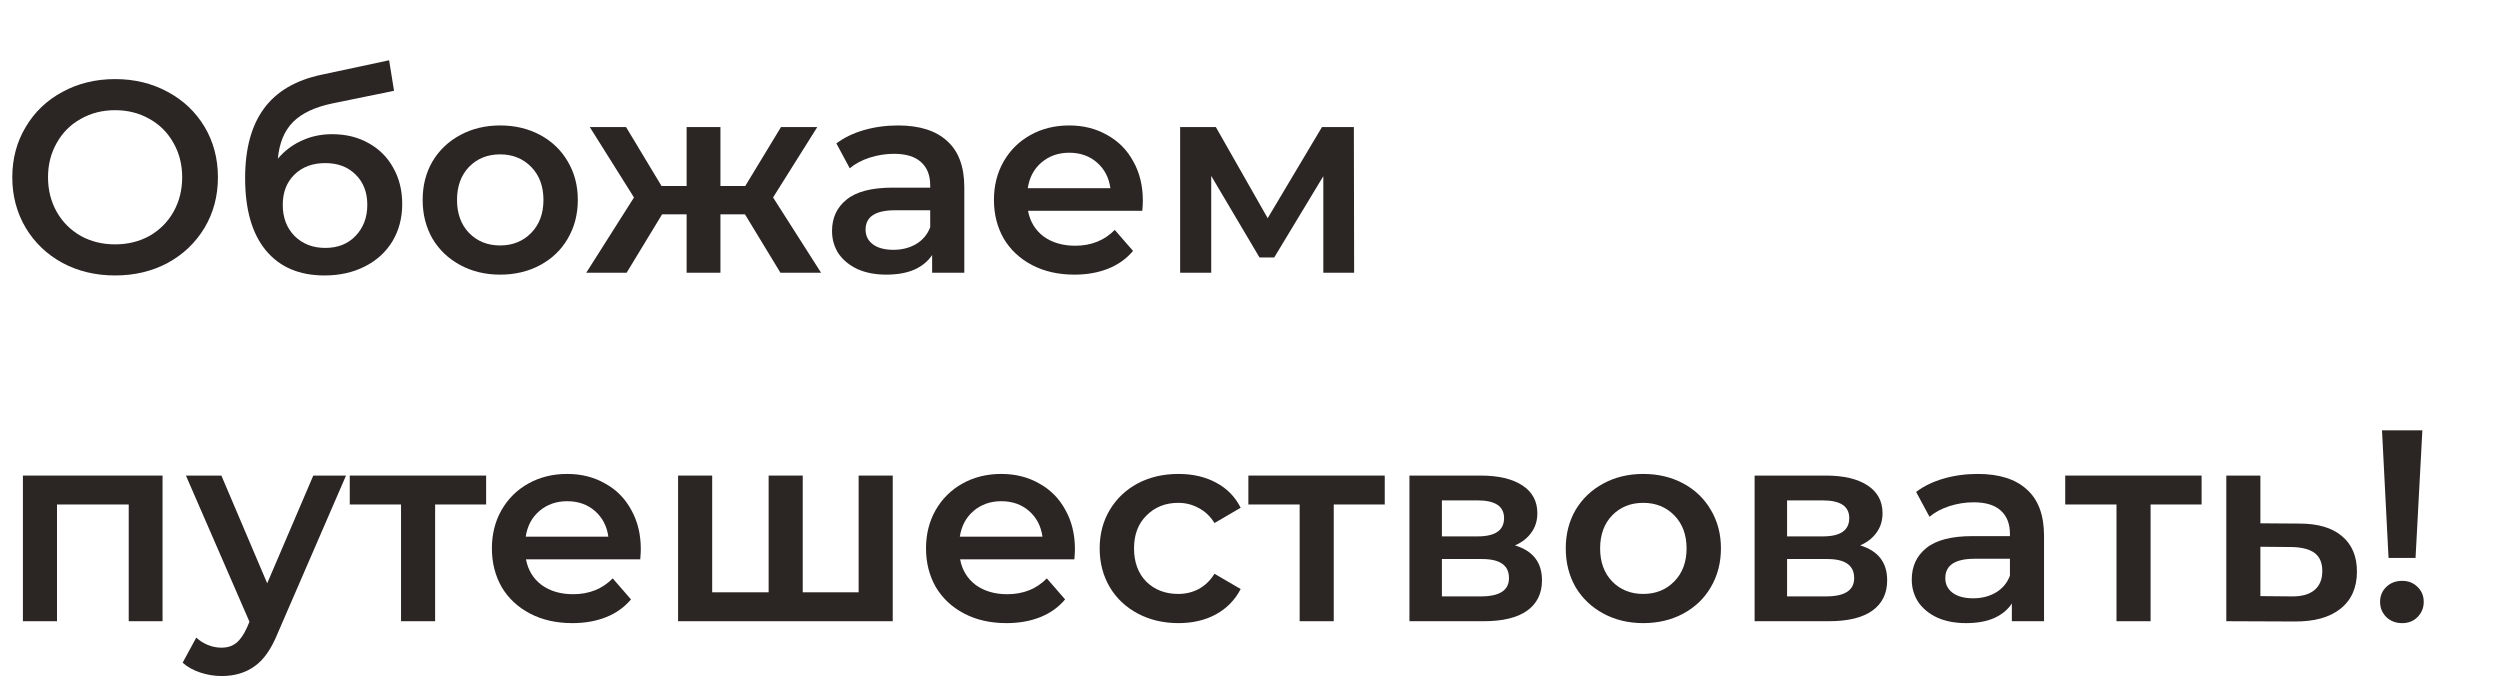
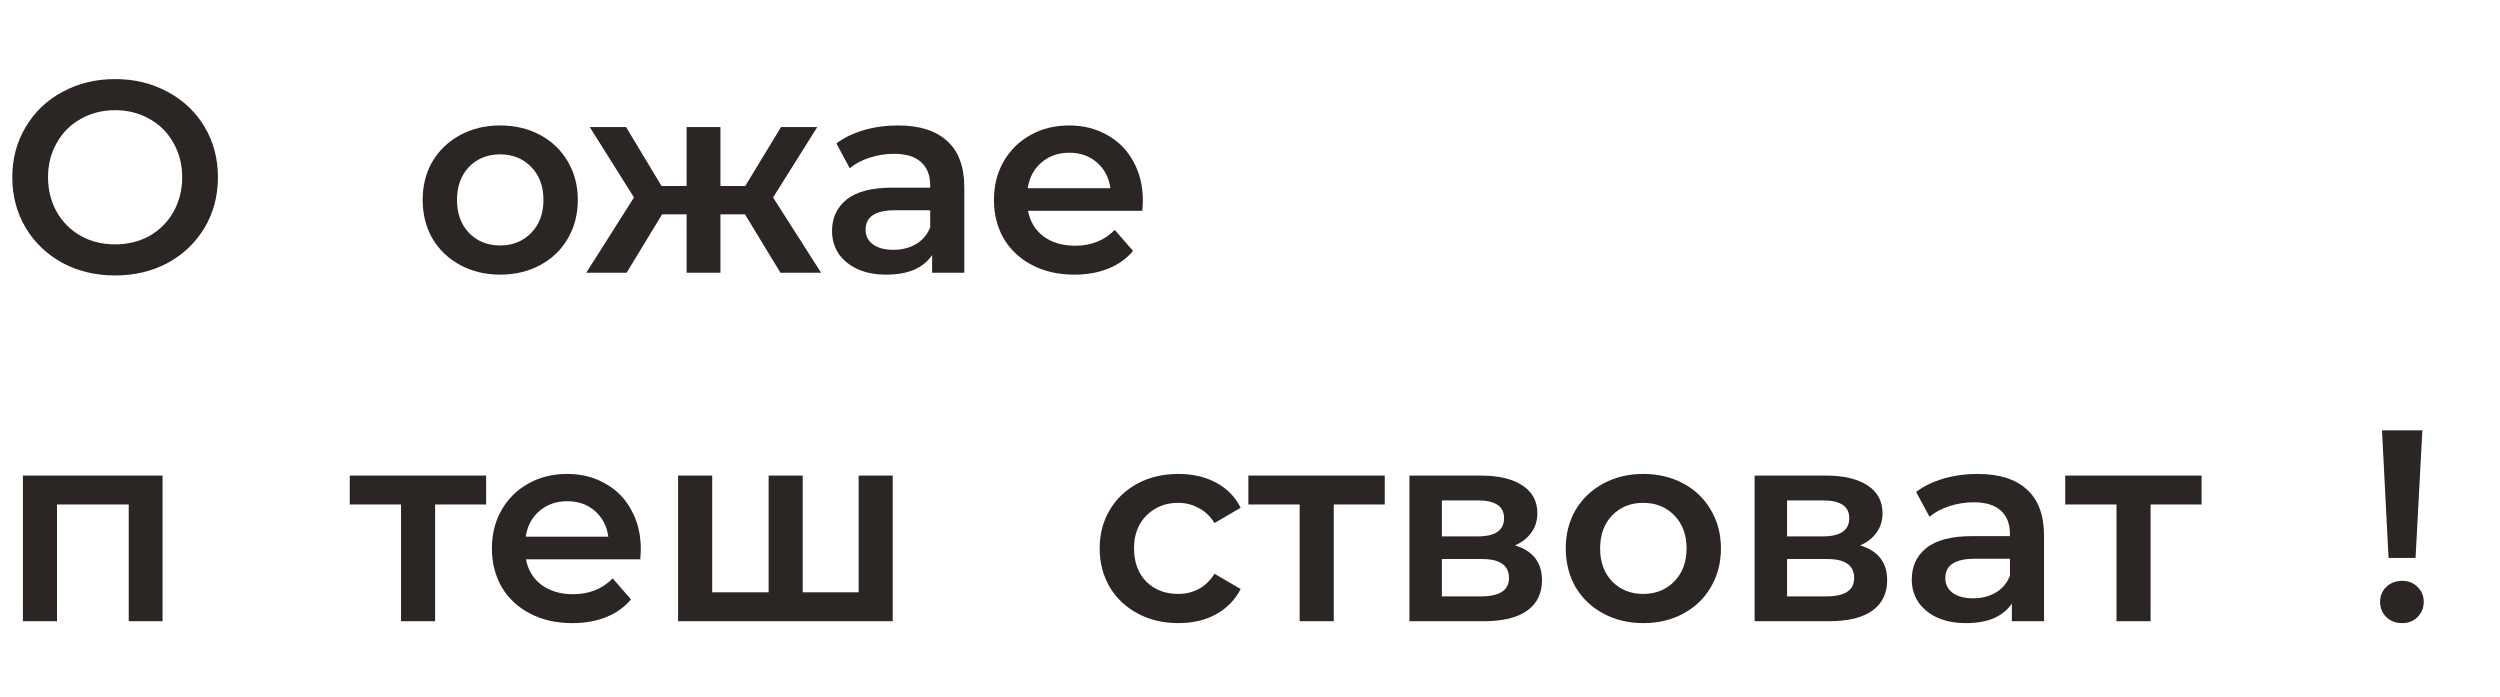
<svg xmlns="http://www.w3.org/2000/svg" width="165" height="46" viewBox="0 0 165 46" fill="none">
  <path d="M157.212 28.4H159.876L159.426 36.824H157.644L157.212 28.4ZM158.544 41.126C158.124 41.126 157.776 40.994 157.5 40.73C157.224 40.454 157.086 40.118 157.086 39.722C157.086 39.326 157.224 38.996 157.5 38.732C157.776 38.468 158.124 38.336 158.544 38.336C158.952 38.336 159.288 38.468 159.552 38.732C159.828 38.996 159.966 39.326 159.966 39.722C159.966 40.118 159.828 40.454 159.552 40.73C159.288 40.994 158.952 41.126 158.544 41.126Z" fill="#2B2523" />
-   <path d="M151.76 34.556C152.984 34.556 153.92 34.832 154.568 35.384C155.228 35.936 155.558 36.716 155.558 37.724C155.558 38.78 155.198 39.596 154.478 40.172C153.758 40.748 152.744 41.03 151.436 41.018L146.936 41V31.388H149.186V34.538L151.76 34.556ZM151.238 39.362C151.898 39.374 152.402 39.236 152.75 38.948C153.098 38.66 153.272 38.24 153.272 37.688C153.272 37.148 153.104 36.752 152.768 36.5C152.432 36.248 151.922 36.116 151.238 36.104L149.186 36.086V39.344L151.238 39.362Z" fill="#2B2523" />
  <path d="M145.305 33.296H141.939V41H139.689V33.296H136.305V31.388H145.305V33.296Z" fill="#2B2523" />
  <path d="M130.532 31.28C131.948 31.28 133.028 31.622 133.772 32.306C134.528 32.978 134.906 33.998 134.906 35.366V41H132.782V39.83C132.506 40.25 132.11 40.574 131.594 40.802C131.09 41.018 130.478 41.126 129.758 41.126C129.038 41.126 128.408 41.006 127.868 40.766C127.328 40.514 126.908 40.172 126.608 39.74C126.32 39.296 126.176 38.798 126.176 38.246C126.176 37.382 126.494 36.692 127.13 36.176C127.778 35.648 128.792 35.384 130.172 35.384H132.656V35.24C132.656 34.568 132.452 34.052 132.044 33.692C131.648 33.332 131.054 33.152 130.262 33.152C129.722 33.152 129.188 33.236 128.66 33.404C128.144 33.572 127.706 33.806 127.346 34.106L126.464 32.468C126.968 32.084 127.574 31.79 128.282 31.586C128.99 31.382 129.74 31.28 130.532 31.28ZM130.226 39.488C130.79 39.488 131.288 39.362 131.72 39.11C132.164 38.846 132.476 38.474 132.656 37.994V36.878H130.334C129.038 36.878 128.39 37.304 128.39 38.156C128.39 38.564 128.552 38.888 128.876 39.128C129.2 39.368 129.65 39.488 130.226 39.488Z" fill="#2B2523" />
  <path d="M122.771 35.996C123.959 36.356 124.553 37.124 124.553 38.3C124.553 39.164 124.229 39.83 123.581 40.298C122.933 40.766 121.973 41 120.701 41H115.805V31.388H120.503C121.679 31.388 122.597 31.604 123.257 32.036C123.917 32.468 124.247 33.08 124.247 33.872C124.247 34.364 124.115 34.79 123.851 35.15C123.599 35.51 123.239 35.792 122.771 35.996ZM117.947 35.402H120.305C121.469 35.402 122.051 35 122.051 34.196C122.051 33.416 121.469 33.026 120.305 33.026H117.947V35.402ZM120.521 39.362C121.757 39.362 122.375 38.96 122.375 38.156C122.375 37.736 122.231 37.424 121.943 37.22C121.655 37.004 121.205 36.896 120.593 36.896H117.947V39.362H120.521Z" fill="#2B2523" />
  <path d="M108.452 41.126C107.48 41.126 106.604 40.916 105.824 40.496C105.044 40.076 104.432 39.494 103.988 38.75C103.556 37.994 103.34 37.142 103.34 36.194C103.34 35.246 103.556 34.4 103.988 33.656C104.432 32.912 105.044 32.33 105.824 31.91C106.604 31.49 107.48 31.28 108.452 31.28C109.436 31.28 110.318 31.49 111.098 31.91C111.878 32.33 112.484 32.912 112.916 33.656C113.36 34.4 113.582 35.246 113.582 36.194C113.582 37.142 113.36 37.994 112.916 38.75C112.484 39.494 111.878 40.076 111.098 40.496C110.318 40.916 109.436 41.126 108.452 41.126ZM108.452 39.2C109.28 39.2 109.964 38.924 110.504 38.372C111.044 37.82 111.314 37.094 111.314 36.194C111.314 35.294 111.044 34.568 110.504 34.016C109.964 33.464 109.28 33.188 108.452 33.188C107.624 33.188 106.94 33.464 106.4 34.016C105.872 34.568 105.608 35.294 105.608 36.194C105.608 37.094 105.872 37.82 106.4 38.372C106.94 38.924 107.624 39.2 108.452 39.2Z" fill="#2B2523" />
  <path d="M99.989 35.996C101.177 36.356 101.771 37.124 101.771 38.3C101.771 39.164 101.447 39.83 100.799 40.298C100.151 40.766 99.191 41 97.919 41H93.023V31.388H97.721C98.897 31.388 99.815 31.604 100.475 32.036C101.135 32.468 101.465 33.08 101.465 33.872C101.465 34.364 101.333 34.79 101.069 35.15C100.817 35.51 100.457 35.792 99.989 35.996ZM95.165 35.402H97.523C98.687 35.402 99.269 35 99.269 34.196C99.269 33.416 98.687 33.026 97.523 33.026H95.165V35.402ZM97.739 39.362C98.975 39.362 99.593 38.96 99.593 38.156C99.593 37.736 99.449 37.424 99.161 37.22C98.873 37.004 98.423 36.896 97.811 36.896H95.165V39.362H97.739Z" fill="#2B2523" />
  <path d="M91.393 33.296H88.027V41H85.777V33.296H82.393V31.388H91.393V33.296Z" fill="#2B2523" />
  <path d="M77.78 41.126C76.784 41.126 75.89 40.916 75.098 40.496C74.306 40.076 73.688 39.494 73.244 38.75C72.8 37.994 72.578 37.142 72.578 36.194C72.578 35.246 72.8 34.4 73.244 33.656C73.688 32.912 74.3 32.33 75.08 31.91C75.872 31.49 76.772 31.28 77.78 31.28C78.728 31.28 79.556 31.472 80.264 31.856C80.984 32.24 81.524 32.792 81.884 33.512L80.156 34.52C79.88 34.076 79.532 33.746 79.112 33.53C78.704 33.302 78.254 33.188 77.762 33.188C76.922 33.188 76.226 33.464 75.674 34.016C75.122 34.556 74.846 35.282 74.846 36.194C74.846 37.106 75.116 37.838 75.656 38.39C76.208 38.93 76.91 39.2 77.762 39.2C78.254 39.2 78.704 39.092 79.112 38.876C79.532 38.648 79.88 38.312 80.156 37.868L81.884 38.876C81.512 39.596 80.966 40.154 80.246 40.55C79.538 40.934 78.716 41.126 77.78 41.126Z" fill="#2B2523" />
-   <path d="M70.945 36.248C70.945 36.404 70.933 36.626 70.909 36.914H63.367C63.499 37.622 63.841 38.186 64.393 38.606C64.957 39.014 65.653 39.218 66.481 39.218C67.537 39.218 68.407 38.87 69.091 38.174L70.297 39.56C69.865 40.076 69.319 40.466 68.659 40.73C67.999 40.994 67.255 41.126 66.427 41.126C65.371 41.126 64.441 40.916 63.637 40.496C62.833 40.076 62.209 39.494 61.765 38.75C61.333 37.994 61.117 37.142 61.117 36.194C61.117 35.258 61.327 34.418 61.747 33.674C62.179 32.918 62.773 32.33 63.529 31.91C64.285 31.49 65.137 31.28 66.085 31.28C67.021 31.28 67.855 31.49 68.587 31.91C69.331 32.318 69.907 32.9 70.315 33.656C70.735 34.4 70.945 35.264 70.945 36.248ZM66.085 33.08C65.365 33.08 64.753 33.296 64.249 33.728C63.757 34.148 63.457 34.712 63.349 35.42H68.803C68.707 34.724 68.413 34.16 67.921 33.728C67.429 33.296 66.817 33.08 66.085 33.08Z" fill="#2B2523" />
  <path d="M58.92 31.388V41H44.754V31.388H47.004V39.092H50.73V31.388H52.98V39.092H56.67V31.388H58.92Z" fill="#2B2523" />
  <path d="M42.293 36.248C42.293 36.404 42.281 36.626 42.257 36.914H34.715C34.847 37.622 35.189 38.186 35.741 38.606C36.305 39.014 37.001 39.218 37.829 39.218C38.885 39.218 39.755 38.87 40.439 38.174L41.645 39.56C41.213 40.076 40.667 40.466 40.007 40.73C39.347 40.994 38.603 41.126 37.775 41.126C36.719 41.126 35.789 40.916 34.985 40.496C34.181 40.076 33.557 39.494 33.113 38.75C32.681 37.994 32.465 37.142 32.465 36.194C32.465 35.258 32.675 34.418 33.095 33.674C33.527 32.918 34.121 32.33 34.877 31.91C35.633 31.49 36.485 31.28 37.433 31.28C38.369 31.28 39.203 31.49 39.935 31.91C40.679 32.318 41.255 32.9 41.663 33.656C42.083 34.4 42.293 35.264 42.293 36.248ZM37.433 33.08C36.713 33.08 36.101 33.296 35.597 33.728C35.105 34.148 34.805 34.712 34.697 35.42H40.151C40.055 34.724 39.761 34.16 39.269 33.728C38.777 33.296 38.165 33.08 37.433 33.08Z" fill="#2B2523" />
  <path d="M32.084 33.296H28.718V41H26.468V33.296H23.084V31.388H32.084V33.296Z" fill="#2B2523" />
-   <path d="M22.837 31.388L18.337 41.774C17.917 42.818 17.407 43.55 16.807 43.97C16.207 44.402 15.481 44.618 14.629 44.618C14.149 44.618 13.675 44.54 13.207 44.384C12.739 44.228 12.355 44.012 12.055 43.736L12.955 42.08C13.171 42.284 13.423 42.446 13.711 42.566C14.011 42.686 14.311 42.746 14.611 42.746C15.007 42.746 15.331 42.644 15.583 42.44C15.847 42.236 16.087 41.894 16.303 41.414L16.465 41.036L12.271 31.388H14.611L17.635 38.498L20.677 31.388H22.837Z" fill="#2B2523" />
  <path d="M10.728 31.388V41H8.496V33.296H3.762V41H1.512V31.388H10.728Z" fill="#2B2523" />
-   <path d="M87.339 18V11.628L84.099 16.992H83.127L79.941 11.61V18H77.889V8.388H80.247L83.667 14.4L87.249 8.388H89.355L89.373 18H87.339Z" fill="#2B2523" />
  <path d="M75.428 13.248C75.428 13.404 75.416 13.626 75.392 13.914H67.85C67.982 14.622 68.324 15.186 68.876 15.606C69.44 16.014 70.136 16.218 70.964 16.218C72.02 16.218 72.89 15.87 73.574 15.174L74.78 16.56C74.348 17.076 73.802 17.466 73.142 17.73C72.482 17.994 71.738 18.126 70.91 18.126C69.854 18.126 68.924 17.916 68.12 17.496C67.316 17.076 66.692 16.494 66.248 15.75C65.816 14.994 65.6 14.142 65.6 13.194C65.6 12.258 65.81 11.418 66.23 10.674C66.662 9.918 67.256 9.33 68.012 8.91C68.768 8.49 69.62 8.28 70.568 8.28C71.504 8.28 72.338 8.49 73.07 8.91C73.814 9.318 74.39 9.9 74.798 10.656C75.218 11.4 75.428 12.264 75.428 13.248ZM70.568 10.08C69.848 10.08 69.236 10.296 68.732 10.728C68.24 11.148 67.94 11.712 67.832 12.42H73.286C73.19 11.724 72.896 11.16 72.404 10.728C71.912 10.296 71.3 10.08 70.568 10.08Z" fill="#2B2523" />
  <path d="M59.27 8.28C60.686 8.28 61.766 8.622 62.51 9.306C63.266 9.978 63.644 10.998 63.644 12.366V18H61.52V16.83C61.244 17.25 60.848 17.574 60.332 17.802C59.828 18.018 59.216 18.126 58.496 18.126C57.776 18.126 57.146 18.006 56.606 17.766C56.066 17.514 55.646 17.172 55.346 16.74C55.058 16.296 54.914 15.798 54.914 15.246C54.914 14.382 55.232 13.692 55.868 13.176C56.516 12.648 57.53 12.384 58.91 12.384H61.394V12.24C61.394 11.568 61.19 11.052 60.782 10.692C60.386 10.332 59.792 10.152 59 10.152C58.46 10.152 57.926 10.236 57.398 10.404C56.882 10.572 56.444 10.806 56.084 11.106L55.202 9.468C55.706 9.084 56.312 8.79 57.02 8.586C57.728 8.382 58.478 8.28 59.27 8.28ZM58.964 16.488C59.528 16.488 60.026 16.362 60.458 16.11C60.902 15.846 61.214 15.474 61.394 14.994V13.878H59.072C57.776 13.878 57.128 14.304 57.128 15.156C57.128 15.564 57.29 15.888 57.614 16.128C57.938 16.368 58.388 16.488 58.964 16.488Z" fill="#2B2523" />
  <path d="M49.169 14.148H47.549V18H45.317V14.148H43.697L41.357 18H38.693L41.843 13.032L38.927 8.388H41.321L43.661 12.276H45.317V8.388H47.549V12.276H49.187L51.545 8.388H53.939L51.023 13.032L54.191 18H51.509L49.169 14.148Z" fill="#2B2523" />
  <path d="M33.007 18.126C32.035 18.126 31.159 17.916 30.378 17.496C29.599 17.076 28.986 16.494 28.543 15.75C28.11 14.994 27.895 14.142 27.895 13.194C27.895 12.246 28.11 11.4 28.543 10.656C28.986 9.912 29.599 9.33 30.378 8.91C31.159 8.49 32.035 8.28 33.007 8.28C33.99 8.28 34.873 8.49 35.653 8.91C36.432 9.33 37.038 9.912 37.471 10.656C37.914 11.4 38.136 12.246 38.136 13.194C38.136 14.142 37.914 14.994 37.471 15.75C37.038 16.494 36.432 17.076 35.653 17.496C34.873 17.916 33.99 18.126 33.007 18.126ZM33.007 16.2C33.834 16.2 34.519 15.924 35.059 15.372C35.599 14.82 35.868 14.094 35.868 13.194C35.868 12.294 35.599 11.568 35.059 11.016C34.519 10.464 33.834 10.188 33.007 10.188C32.178 10.188 31.494 10.464 30.954 11.016C30.427 11.568 30.163 12.294 30.163 13.194C30.163 14.094 30.427 14.82 30.954 15.372C31.494 15.924 32.178 16.2 33.007 16.2Z" fill="#2B2523" />
-   <path d="M21.92 8.856C22.832 8.856 23.636 9.054 24.332 9.45C25.028 9.834 25.568 10.374 25.952 11.07C26.348 11.766 26.546 12.564 26.546 13.464C26.546 14.388 26.33 15.21 25.898 15.93C25.466 16.638 24.86 17.19 24.08 17.586C23.3 17.982 22.412 18.18 21.416 18.18C19.748 18.18 18.458 17.628 17.546 16.524C16.634 15.42 16.178 13.83 16.178 11.754C16.178 9.822 16.592 8.292 17.42 7.164C18.248 6.036 19.514 5.292 21.218 4.932L25.682 3.978L26.006 5.994L21.956 6.822C20.792 7.062 19.922 7.47 19.346 8.046C18.77 8.622 18.434 9.432 18.338 10.476C18.77 9.96 19.292 9.564 19.904 9.288C20.516 9 21.188 8.856 21.92 8.856ZM21.47 16.362C22.298 16.362 22.964 16.098 23.468 15.57C23.984 15.03 24.242 14.346 24.242 13.518C24.242 12.69 23.984 12.024 23.468 11.52C22.964 11.016 22.298 10.764 21.47 10.764C20.63 10.764 19.952 11.016 19.436 11.52C18.92 12.024 18.662 12.69 18.662 13.518C18.662 14.358 18.92 15.042 19.436 15.57C19.964 16.098 20.642 16.362 21.47 16.362Z" fill="#2B2523" />
  <path d="M7.597 18.18C6.313 18.18 5.155 17.904 4.123 17.352C3.091 16.788 2.281 16.014 1.693 15.03C1.105 14.034 0.811 12.924 0.811 11.7C0.811 10.476 1.105 9.372 1.693 8.388C2.281 7.392 3.091 6.618 4.123 6.066C5.155 5.502 6.313 5.22 7.597 5.22C8.881 5.22 10.039 5.502 11.07 6.066C12.102 6.618 12.912 7.386 13.501 8.37C14.088 9.354 14.383 10.464 14.383 11.7C14.383 12.936 14.088 14.046 13.501 15.03C12.912 16.014 12.102 16.788 11.07 17.352C10.039 17.904 8.881 18.18 7.597 18.18ZM7.597 16.128C8.437 16.128 9.193 15.942 9.865 15.57C10.537 15.186 11.065 14.658 11.448 13.986C11.832 13.302 12.024 12.54 12.024 11.7C12.024 10.86 11.832 10.104 11.448 9.432C11.065 8.748 10.537 8.22 9.865 7.848C9.193 7.464 8.437 7.272 7.597 7.272C6.757 7.272 6.001 7.464 5.329 7.848C4.657 8.22 4.129 8.748 3.745 9.432C3.361 10.104 3.169 10.86 3.169 11.7C3.169 12.54 3.361 13.302 3.745 13.986C4.129 14.658 4.657 15.186 5.329 15.57C6.001 15.942 6.757 16.128 7.597 16.128Z" fill="#2B2523" />
</svg>